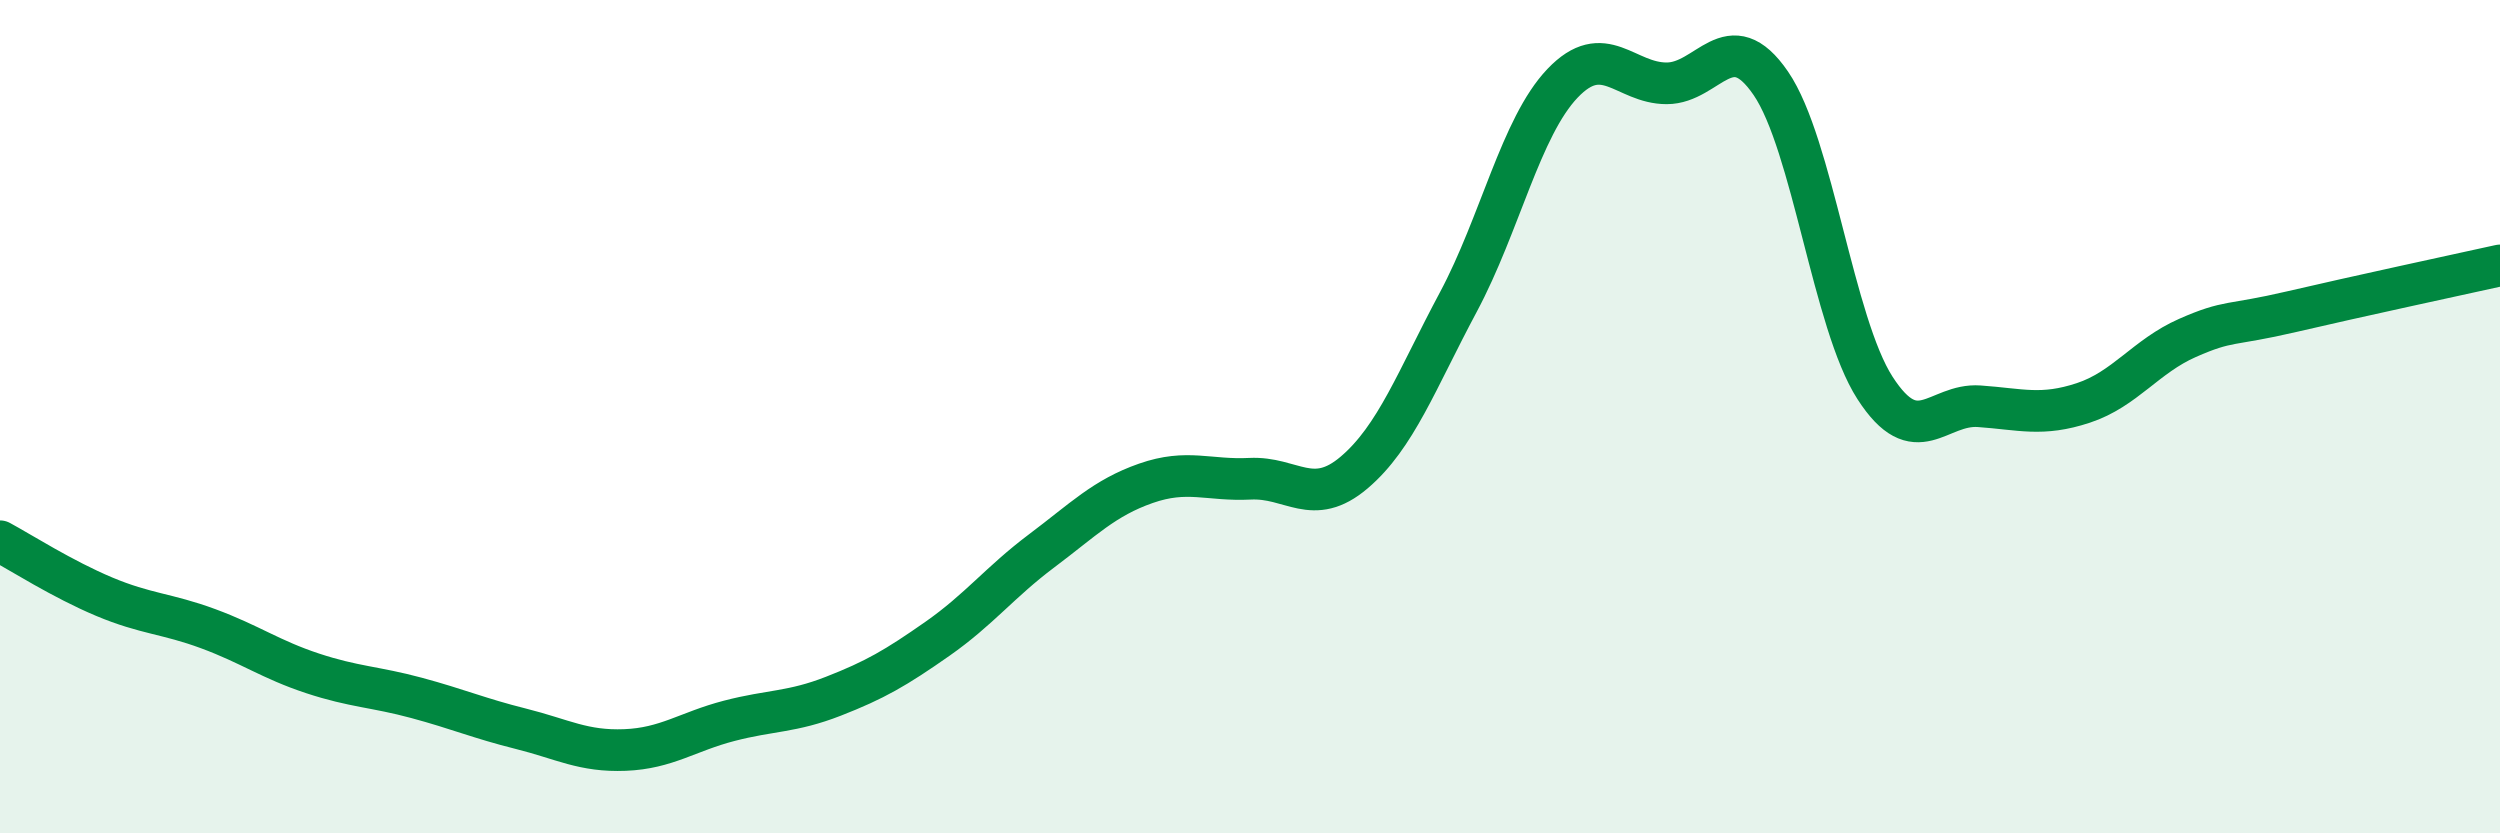
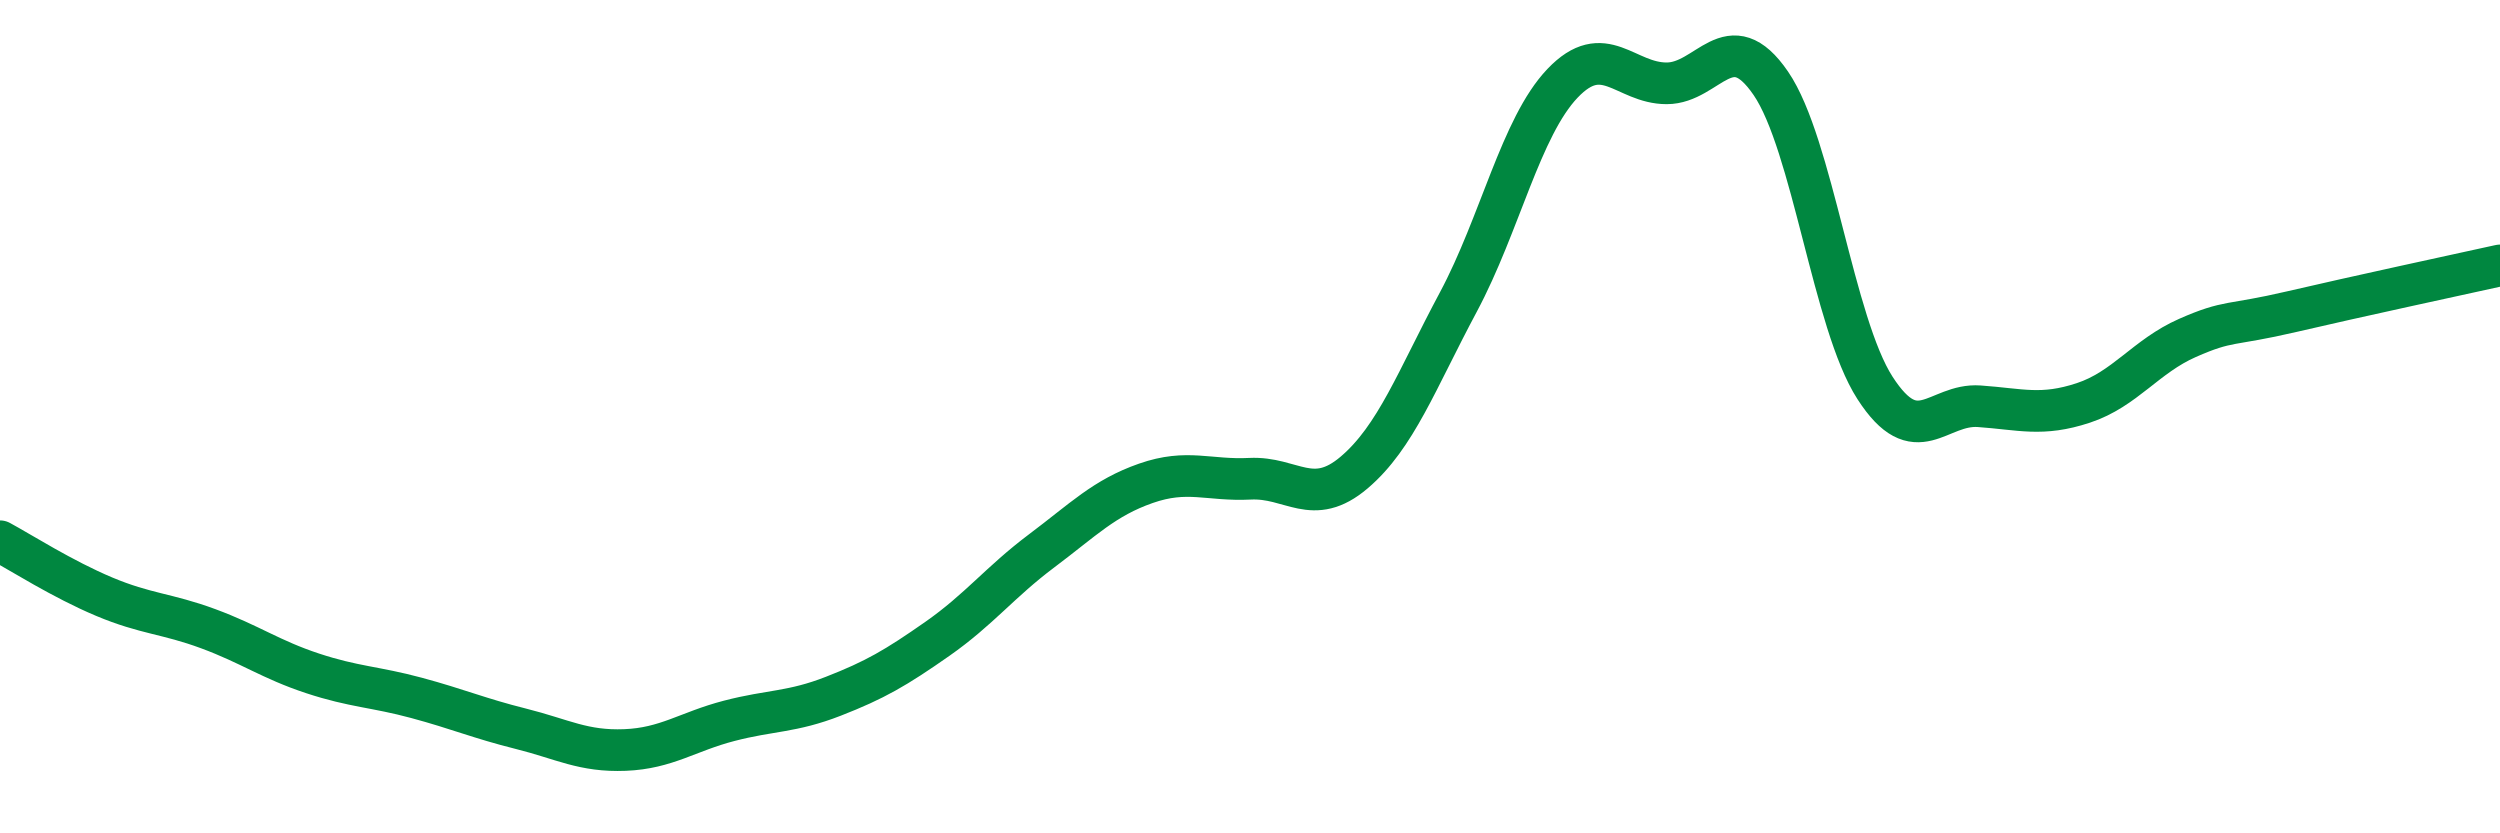
<svg xmlns="http://www.w3.org/2000/svg" width="60" height="20" viewBox="0 0 60 20">
-   <path d="M 0,12.99 C 0.5,13.26 1.5,13.9 2.5,14.32 C 3.5,14.74 4,14.72 5,15.09 C 6,15.46 6.5,15.83 7.5,16.16 C 8.5,16.49 9,16.48 10,16.75 C 11,17.02 11.5,17.24 12.5,17.49 C 13.5,17.74 14,18.04 15,18 C 16,17.96 16.5,17.56 17.5,17.3 C 18.5,17.04 19,17.1 20,16.71 C 21,16.32 21.5,16.03 22.5,15.33 C 23.5,14.63 24,13.97 25,13.22 C 26,12.47 26.5,11.95 27.5,11.6 C 28.5,11.25 29,11.54 30,11.49 C 31,11.44 31.5,12.19 32.5,11.34 C 33.5,10.49 34,9.12 35,7.25 C 36,5.38 36.5,3.05 37.5,2 C 38.5,0.95 39,2 40,2 C 41,2 41.5,0.54 42.5,2 C 43.5,3.46 44,7.76 45,9.31 C 46,10.86 46.5,9.68 47.5,9.75 C 48.5,9.82 49,10 50,9.67 C 51,9.34 51.5,8.55 52.5,8.11 C 53.5,7.67 53.5,7.83 55,7.48 C 56.5,7.13 59,6.59 60,6.37L60 20L0 20Z" fill="#008740" opacity="0.1" stroke-linecap="round" stroke-linejoin="round" />
  <path d="M 0,12.99 C 0.5,13.26 1.5,13.9 2.5,14.32 C 3.5,14.74 4,14.72 5,15.09 C 6,15.46 6.5,15.83 7.5,16.16 C 8.5,16.49 9,16.48 10,16.75 C 11,17.02 11.5,17.24 12.5,17.49 C 13.5,17.74 14,18.04 15,18 C 16,17.96 16.5,17.56 17.5,17.3 C 18.5,17.04 19,17.1 20,16.71 C 21,16.32 21.5,16.03 22.5,15.33 C 23.5,14.63 24,13.97 25,13.22 C 26,12.47 26.5,11.95 27.5,11.6 C 28.5,11.25 29,11.54 30,11.49 C 31,11.44 31.5,12.19 32.5,11.34 C 33.5,10.49 34,9.12 35,7.25 C 36,5.38 36.5,3.05 37.5,2 C 38.5,0.95 39,2 40,2 C 41,2 41.5,0.54 42.5,2 C 43.5,3.46 44,7.76 45,9.31 C 46,10.86 46.5,9.68 47.5,9.75 C 48.5,9.82 49,10 50,9.67 C 51,9.34 51.5,8.55 52.5,8.11 C 53.5,7.67 53.5,7.83 55,7.48 C 56.5,7.13 59,6.59 60,6.37" stroke="#008740" stroke-width="1" fill="none" stroke-linecap="round" stroke-linejoin="round" />
</svg>